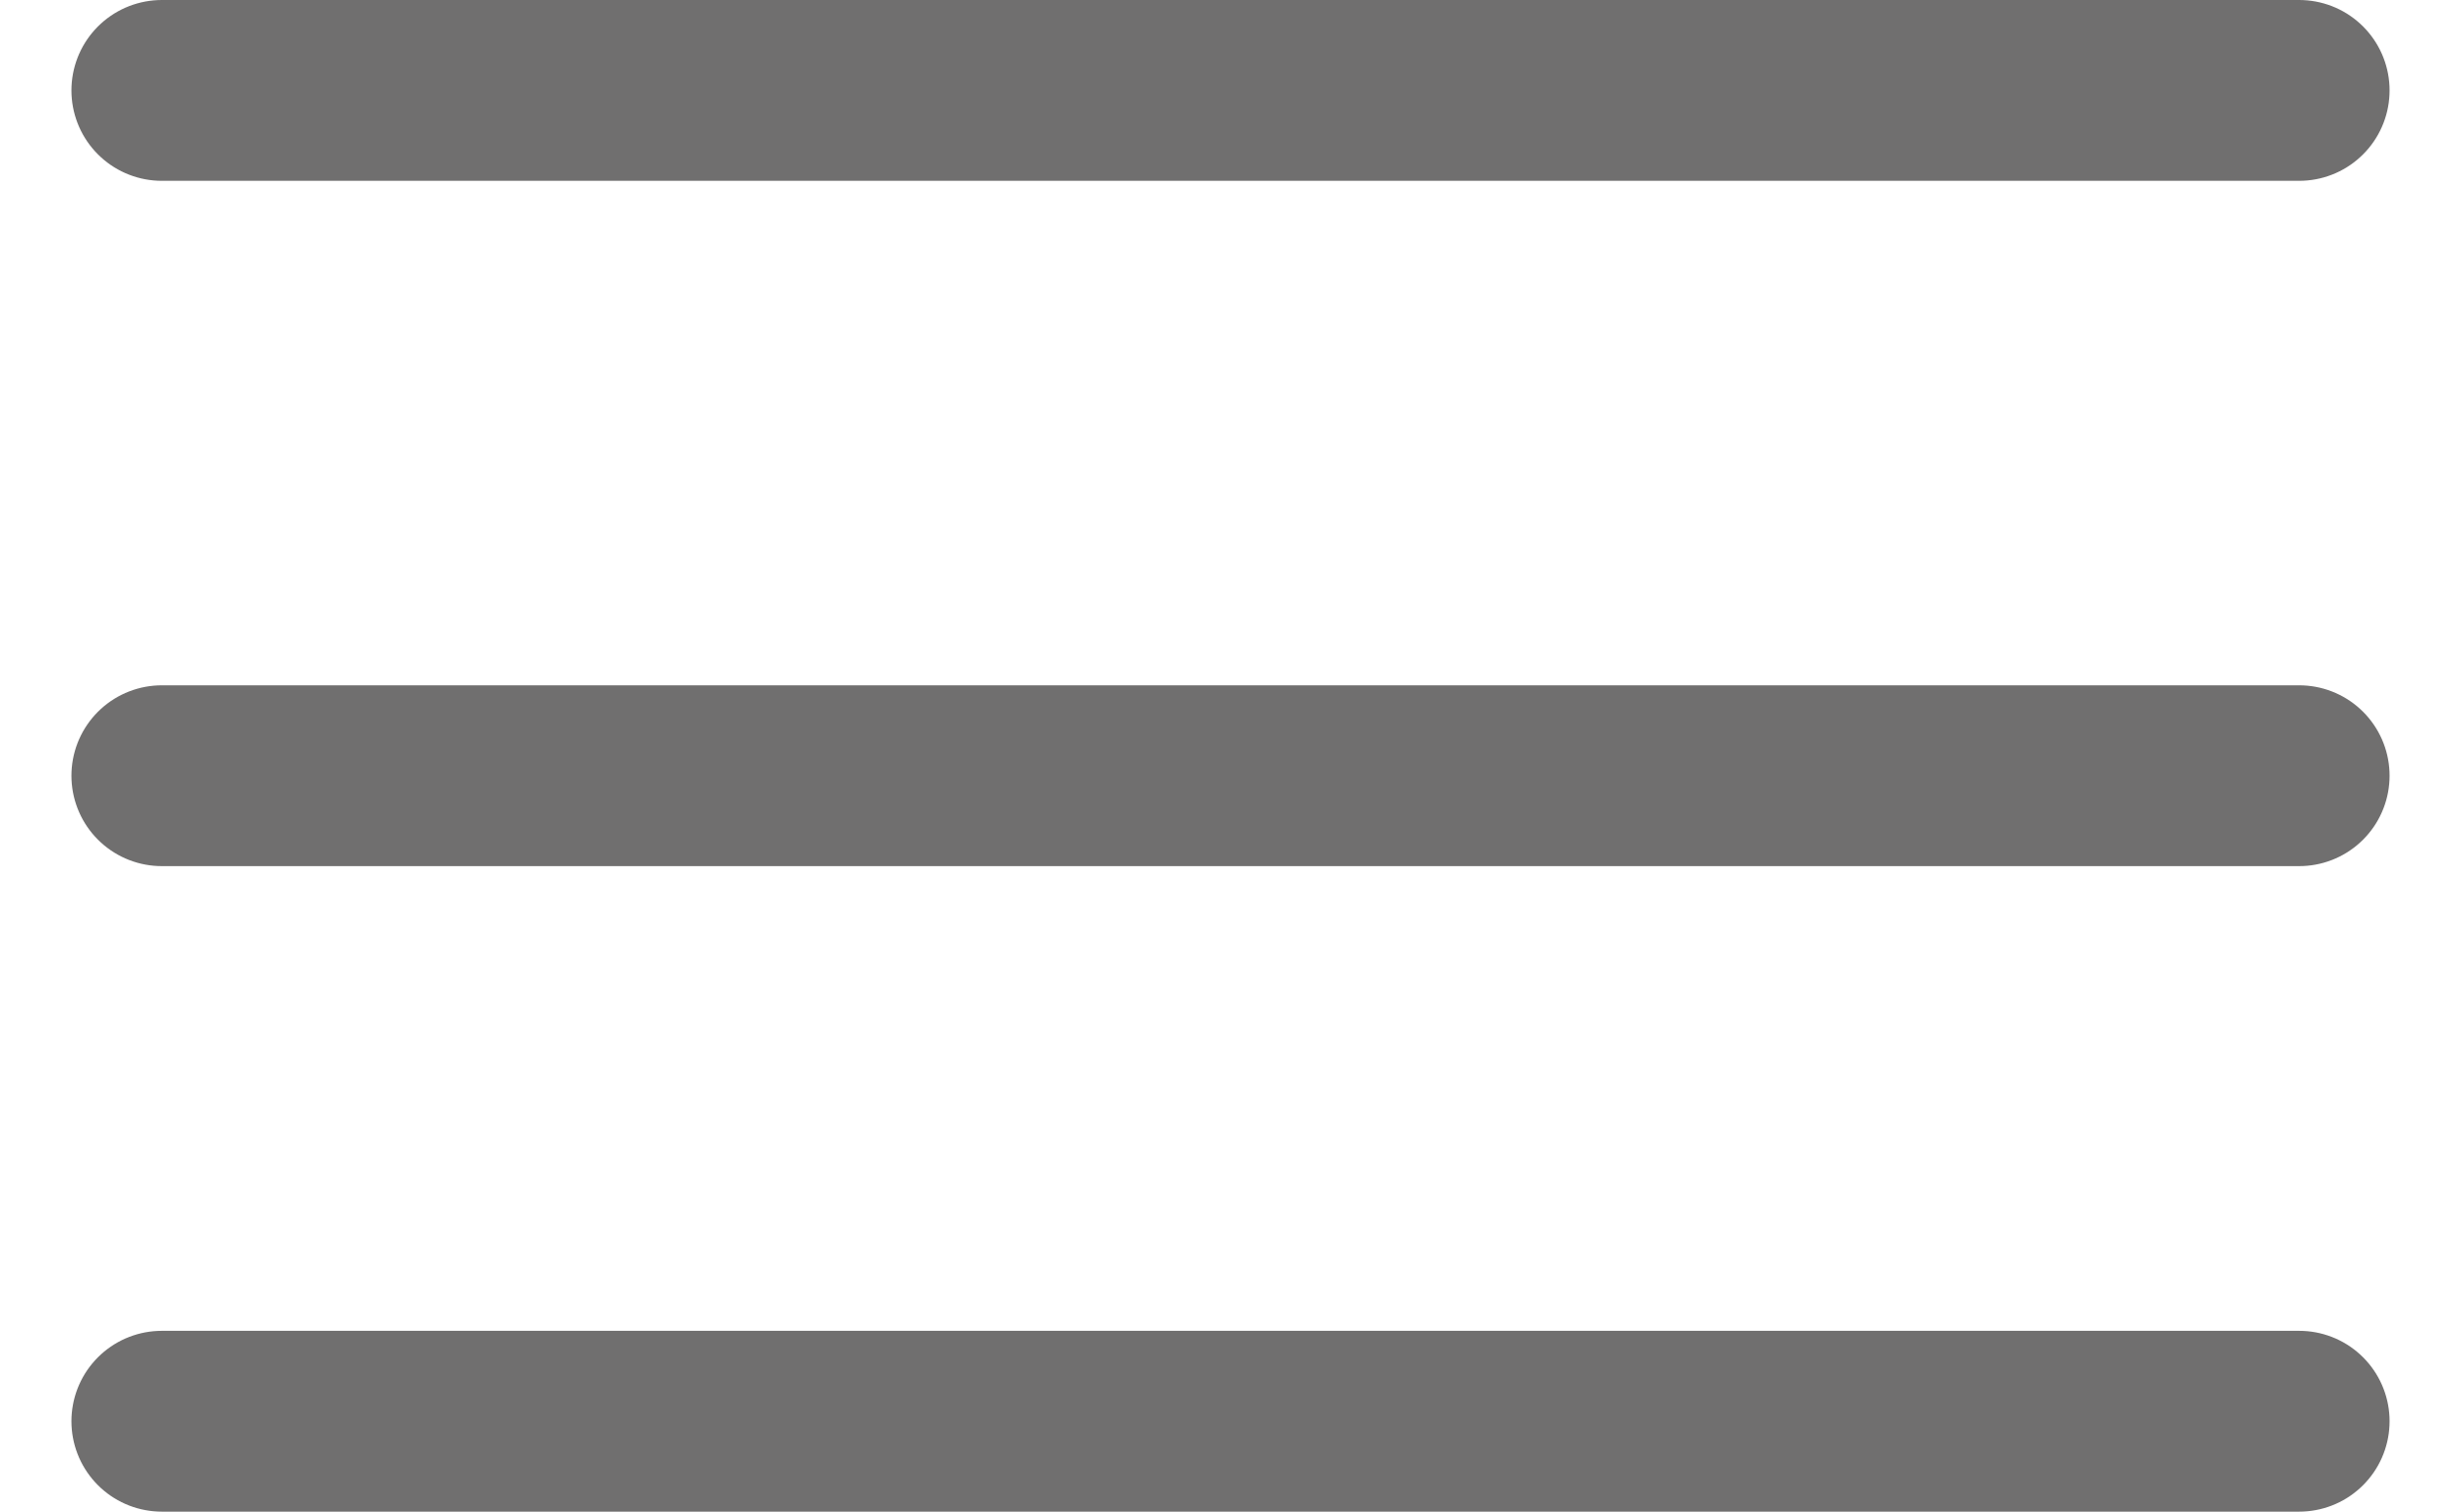
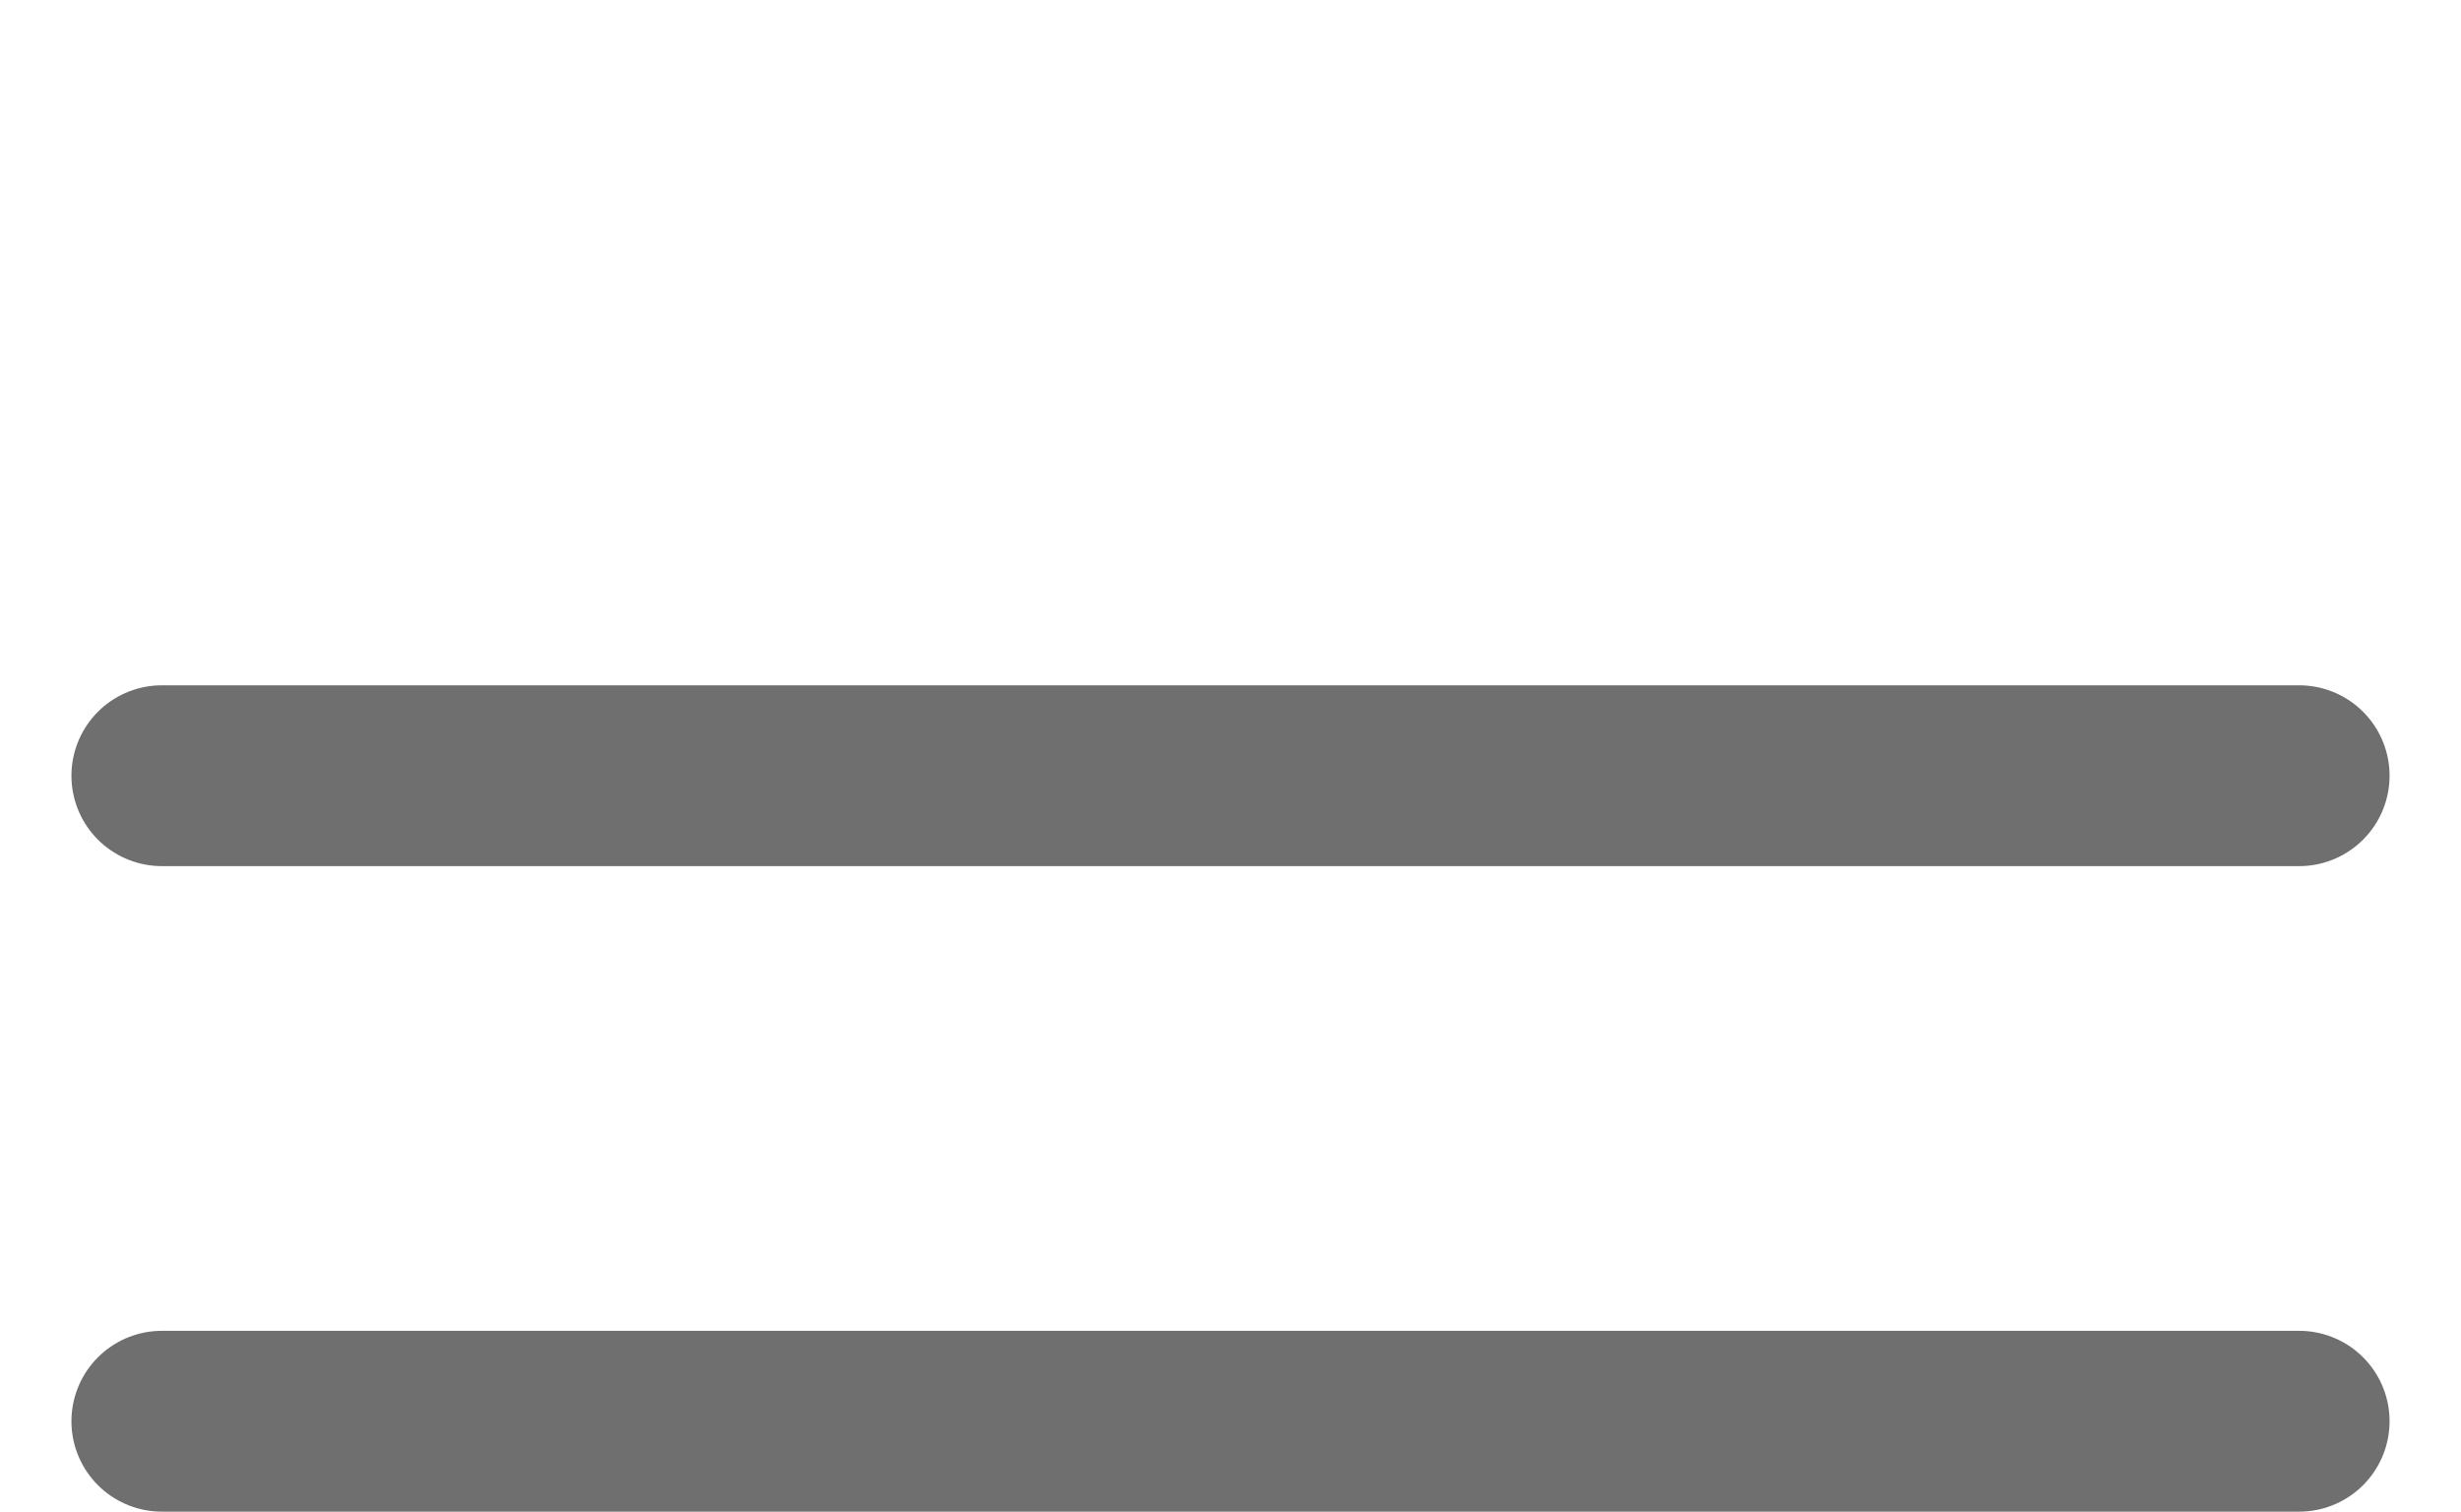
<svg xmlns="http://www.w3.org/2000/svg" id="Vrstva_1" viewBox="0 0 27.22 16.72">
  <defs>
    <style>.cls-1{clip-path:url(#clippath);}.cls-2{stroke-width:0px;}.cls-2,.cls-3{fill:none;}.cls-3{stroke:#706f6f;stroke-linecap:round;stroke-linejoin:round;stroke-width:2px;}</style>
    <clipPath id="clippath">
      <rect class="cls-2" width="27.22" height="16.72" />
    </clipPath>
  </defs>
  <g class="cls-1">
-     <line class="cls-3" x1="1.79" y1="1" x2="25.43" y2="1" />
    <line class="cls-3" x1="1.79" y1="8.58" x2="25.43" y2="8.58" />
    <line class="cls-3" x1="1.79" y1="15.72" x2="25.43" y2="15.72" />
  </g>
</svg>